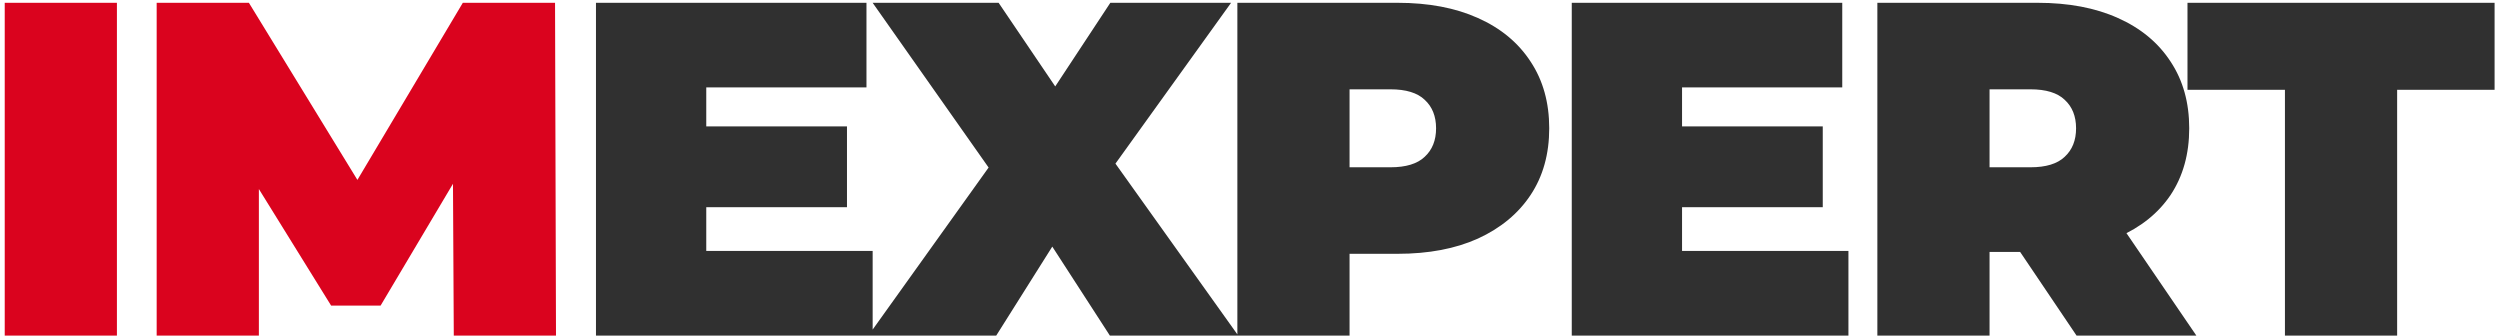
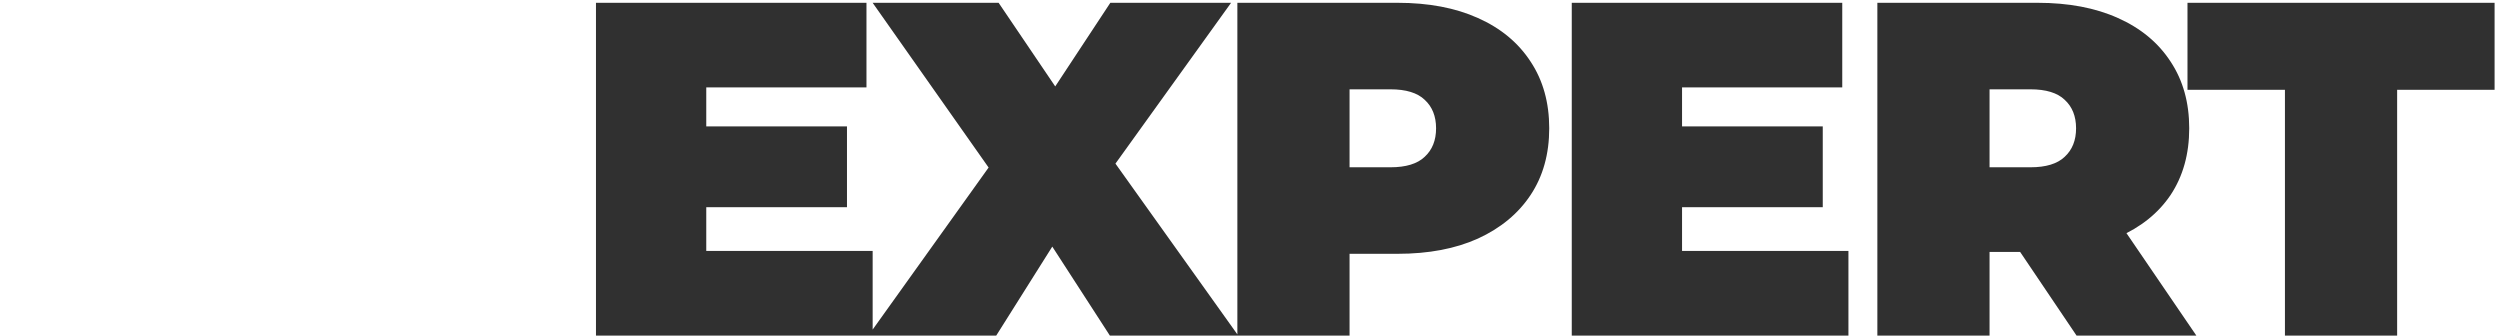
<svg xmlns="http://www.w3.org/2000/svg" width="447" height="60" viewBox="0 0 447 60" fill="none">
-   <path d="M0.845 60V0.5H20.905V60H0.845ZM28.012 60V0.5H44.502L68.302 39.345H59.632L82.752 0.5H99.242L99.412 60H81.137L80.967 28.04H83.857L68.047 54.645H59.207L42.717 28.04H46.287V60H28.012Z" fill="#DA031E" />
  <path d="M124.92 22.6H151.44V37.05H124.92V22.6ZM126.28 44.87H156.03V60H106.56V0.5H154.925V15.63H126.28V44.87ZM155.263 60L181.783 22.94L181.698 36.965L156.028 0.5H178.553L193.513 22.6L183.908 22.685L198.528 0.5H220.118L194.448 36.2V22.26L221.393 60H198.443L183.483 36.88L192.748 36.795L178.128 60H155.263ZM221.241 60V0.5H249.886C255.439 0.5 260.227 1.407 264.251 3.22C268.331 5.033 271.476 7.64 273.686 11.04C275.896 14.383 277.001 18.35 277.001 22.94C277.001 27.53 275.896 31.497 273.686 34.84C271.476 38.183 268.331 40.79 264.251 42.66C260.227 44.473 255.439 45.38 249.886 45.38H232.376L241.301 36.795V60H221.241ZM241.301 39.005L232.376 29.91H248.611C251.387 29.91 253.427 29.287 254.731 28.04C256.091 26.793 256.771 25.093 256.771 22.94C256.771 20.787 256.091 19.087 254.731 17.84C253.427 16.593 251.387 15.97 248.611 15.97H232.376L241.301 6.875V39.005ZM299.39 22.6H325.91V37.05H299.39V22.6ZM300.75 44.87H330.5V60H281.03V0.5H329.395V15.63H300.75V44.87ZM335.672 60V0.5H364.317C369.87 0.5 374.659 1.407 378.682 3.22C382.762 5.033 385.907 7.64 388.117 11.04C390.327 14.383 391.432 18.35 391.432 22.94C391.432 27.53 390.327 31.497 388.117 34.84C385.907 38.127 382.762 40.648 378.682 42.405C374.659 44.162 369.87 45.04 364.317 45.04H346.807L355.732 36.795V60H335.672ZM371.287 60L356.667 38.325H377.917L392.707 60H371.287ZM355.732 39.005L346.807 29.91H363.042C365.819 29.91 367.859 29.287 369.162 28.04C370.522 26.793 371.202 25.093 371.202 22.94C371.202 20.787 370.522 19.087 369.162 17.84C367.859 16.593 365.819 15.97 363.042 15.97H346.807L355.732 6.875V39.005ZM408.547 60V16.055H391.122V0.5H446.032V16.055H428.607V60H408.547Z" fill="#303030" />
</svg>